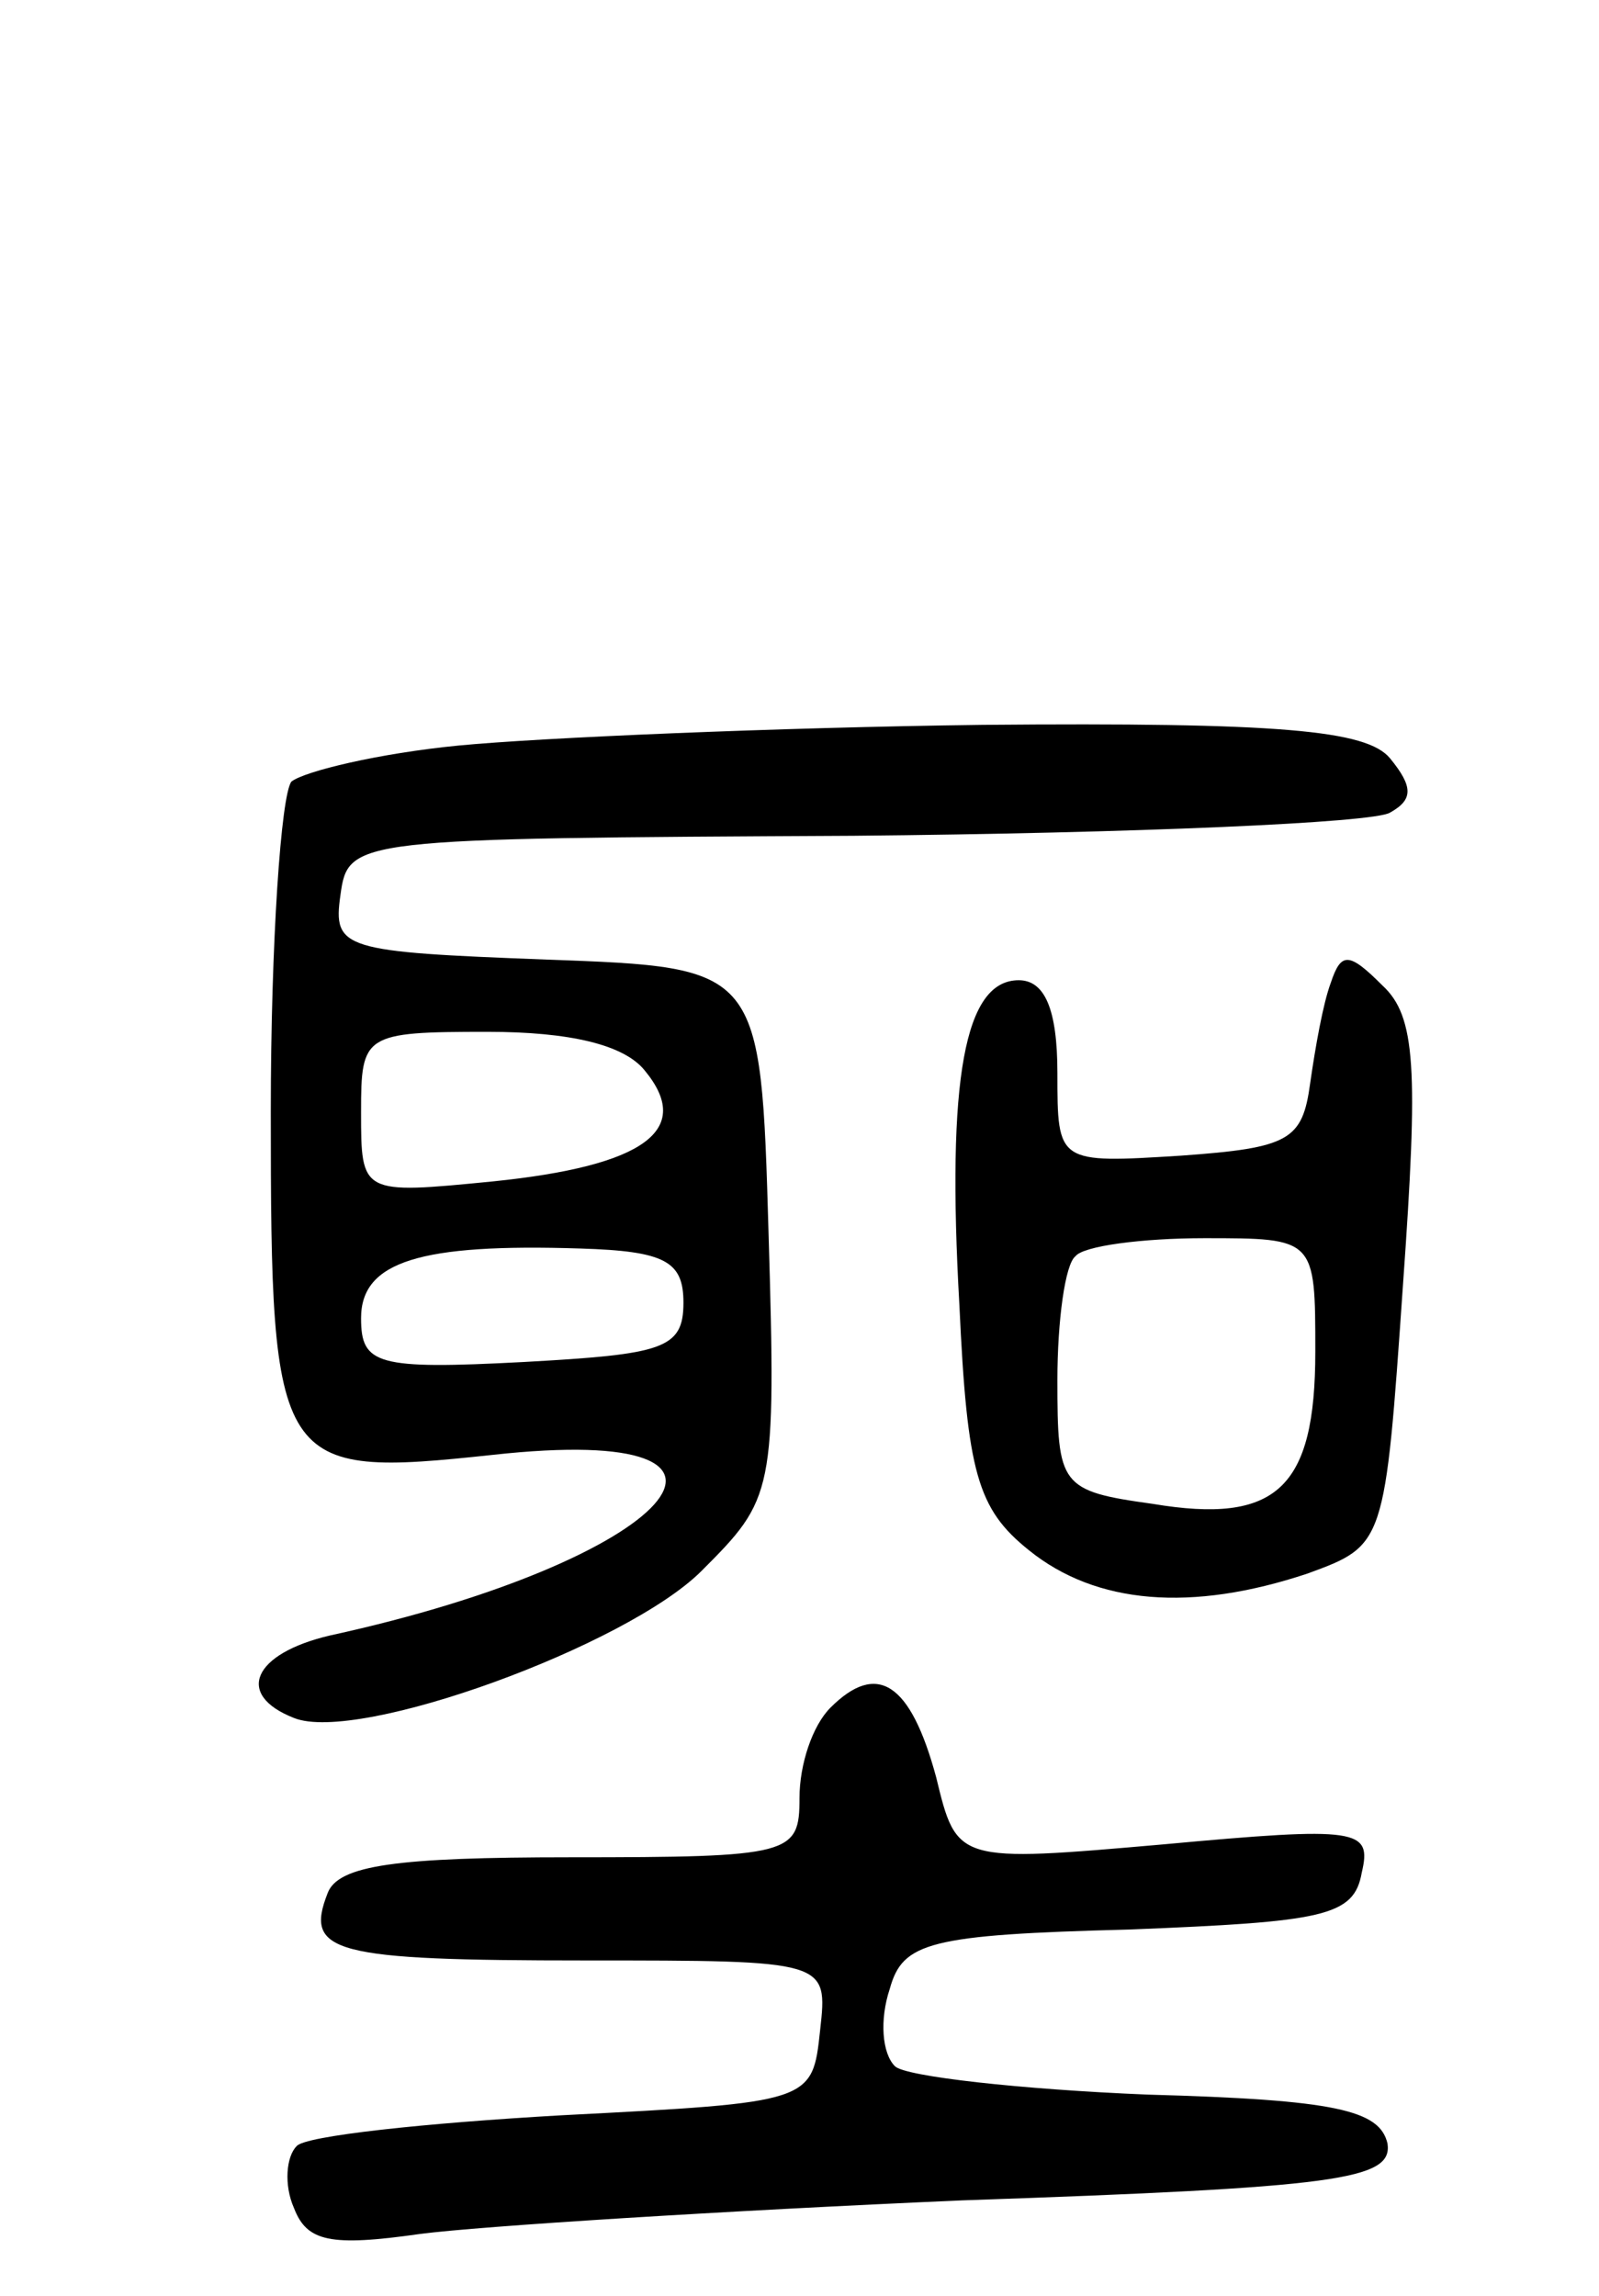
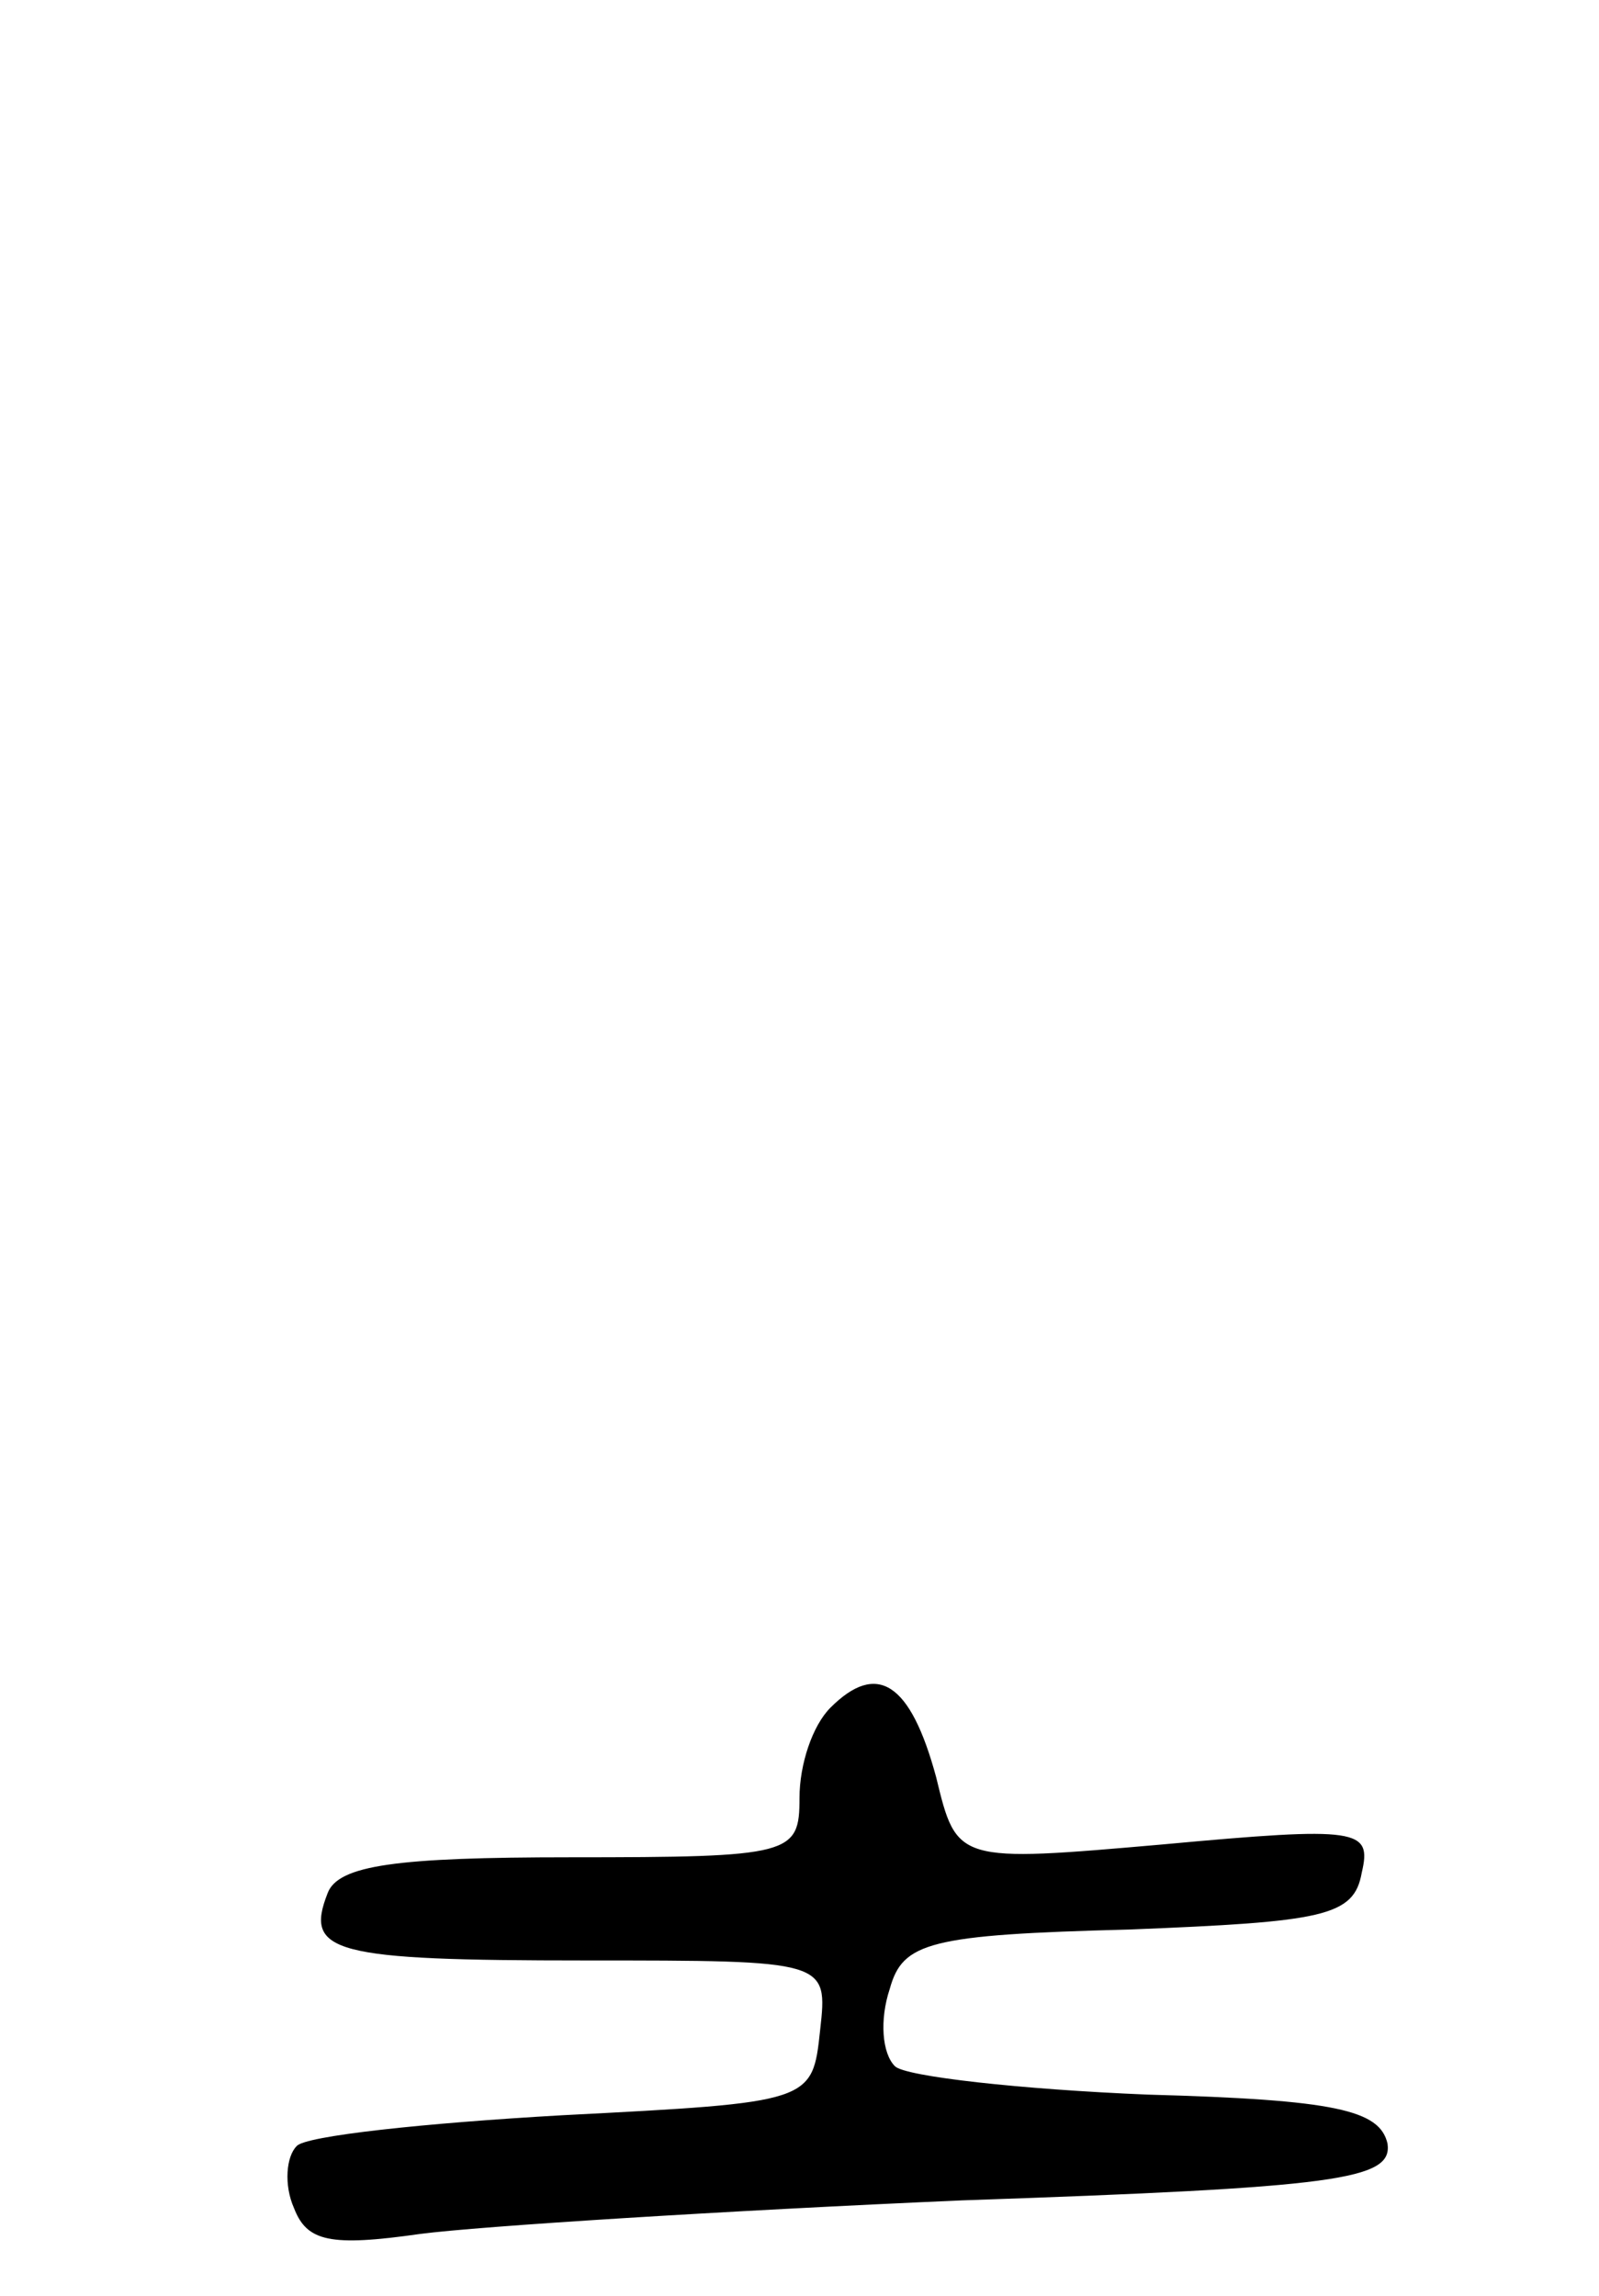
<svg xmlns="http://www.w3.org/2000/svg" version="1.0" width="62" height="89" viewBox="0 0 62 89">
  <g transform="translate(0,89) scale(0.1,-0.1)">
-     <path d="M178 601 c-31 -3 -60 -10 -65 -14 -4 -5 -8 -62 -8 -128 0 -139 2 -142 86 -133 118 13 70 -41 -63 -70 -30 -7 -37 -23 -14 -32 25 -10 129 28 158 57 28 28 29 30 26 131 -3 103 -3 103 -86 106 -79 3 -83 4 -80 25 3 22 5 22 199 23 108 1 202 5 208 9 9 5 9 10 0 21 -9 11 -43 14 -158 13 -80 -1 -172 -5 -203 -8z m72 -126 c19 -23 0 -37 -59 -43 -51 -5 -51 -5 -51 27 0 30 1 31 49 31 32 0 53 -5 61 -15z m15 -90 c0 -18 -8 -20 -62 -23 -57 -3 -63 -1 -63 17 0 22 23 29 85 27 33 -1 40 -5 40 -21z" />
-     <path d="M516 509 c-3 -8 -6 -25 -8 -39 -3 -22 -8 -25 -50 -28 -48 -3 -48 -3 -48 32 0 25 -5 36 -15 36 -21 0 -28 -38 -23 -126 3 -65 7 -79 27 -95 26 -21 63 -24 108 -9 30 11 30 11 37 112 6 84 5 104 -8 116 -13 13 -16 13 -20 1z m-6 -143 c0 -53 -15 -67 -63 -59 -36 5 -37 7 -37 48 0 23 3 45 7 48 3 4 26 7 50 7 43 0 43 0 43 -44z" />
-     <path d="M322 228 c-7 -7 -12 -22 -12 -35 0 -22 -3 -23 -89 -23 -67 0 -90 -3 -94 -14 -9 -23 2 -26 100 -26 94 0 94 0 91 -27 -3 -28 -3 -28 -100 -33 -53 -3 -100 -8 -103 -12 -4 -4 -5 -15 -1 -24 5 -13 14 -15 49 -10 23 3 118 9 210 13 146 5 167 8 165 22 -3 13 -20 17 -93 19 -49 2 -94 7 -98 11 -5 5 -6 18 -2 30 5 18 15 21 93 23 75 3 87 5 90 22 4 17 -1 18 -77 11 -80 -7 -80 -7 -88 26 -10 37 -23 45 -41 27z" />
+     <path d="M322 228 c-7 -7 -12 -22 -12 -35 0 -22 -3 -23 -89 -23 -67 0 -90 -3 -94 -14 -9 -23 2 -26 100 -26 94 0 94 0 91 -27 -3 -28 -3 -28 -100 -33 -53 -3 -100 -8 -103 -12 -4 -4 -5 -15 -1 -24 5 -13 14 -15 49 -10 23 3 118 9 210 13 146 5 167 8 165 22 -3 13 -20 17 -93 19 -49 2 -94 7 -98 11 -5 5 -6 18 -2 30 5 18 15 21 93 23 75 3 87 5 90 22 4 17 -1 18 -77 11 -80 -7 -80 -7 -88 26 -10 37 -23 45 -41 27" />
  </g>
</svg>